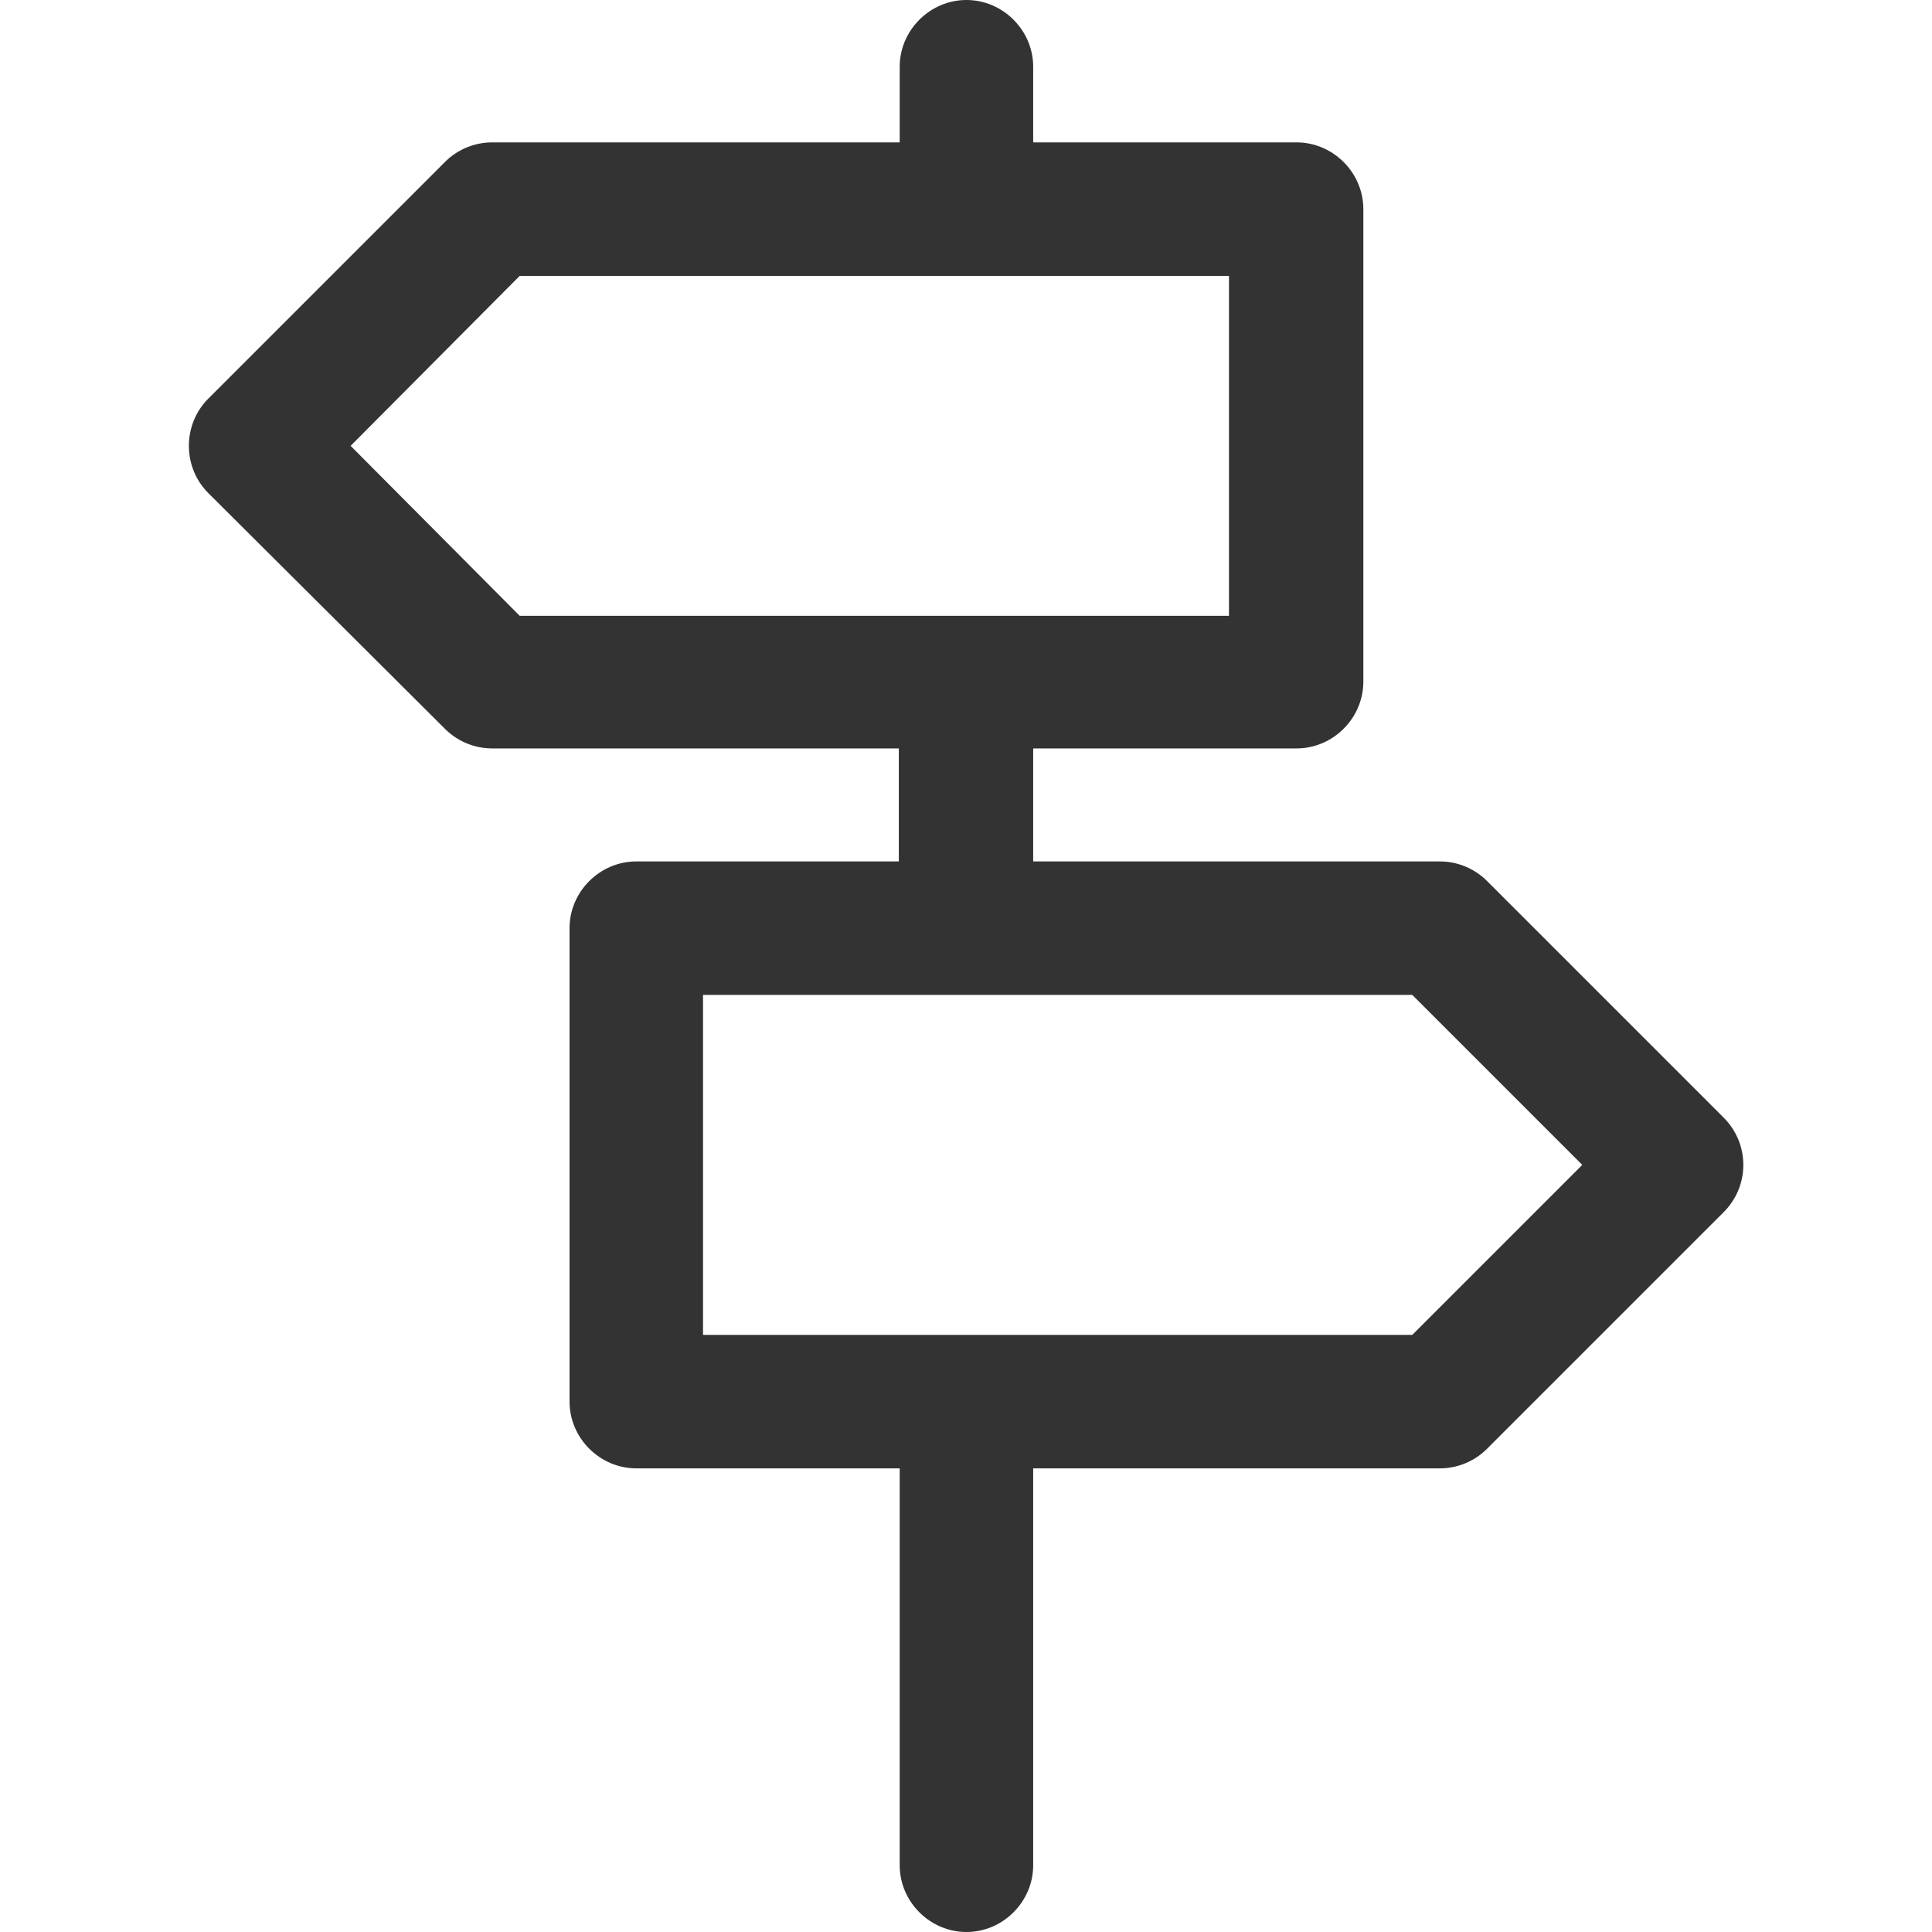
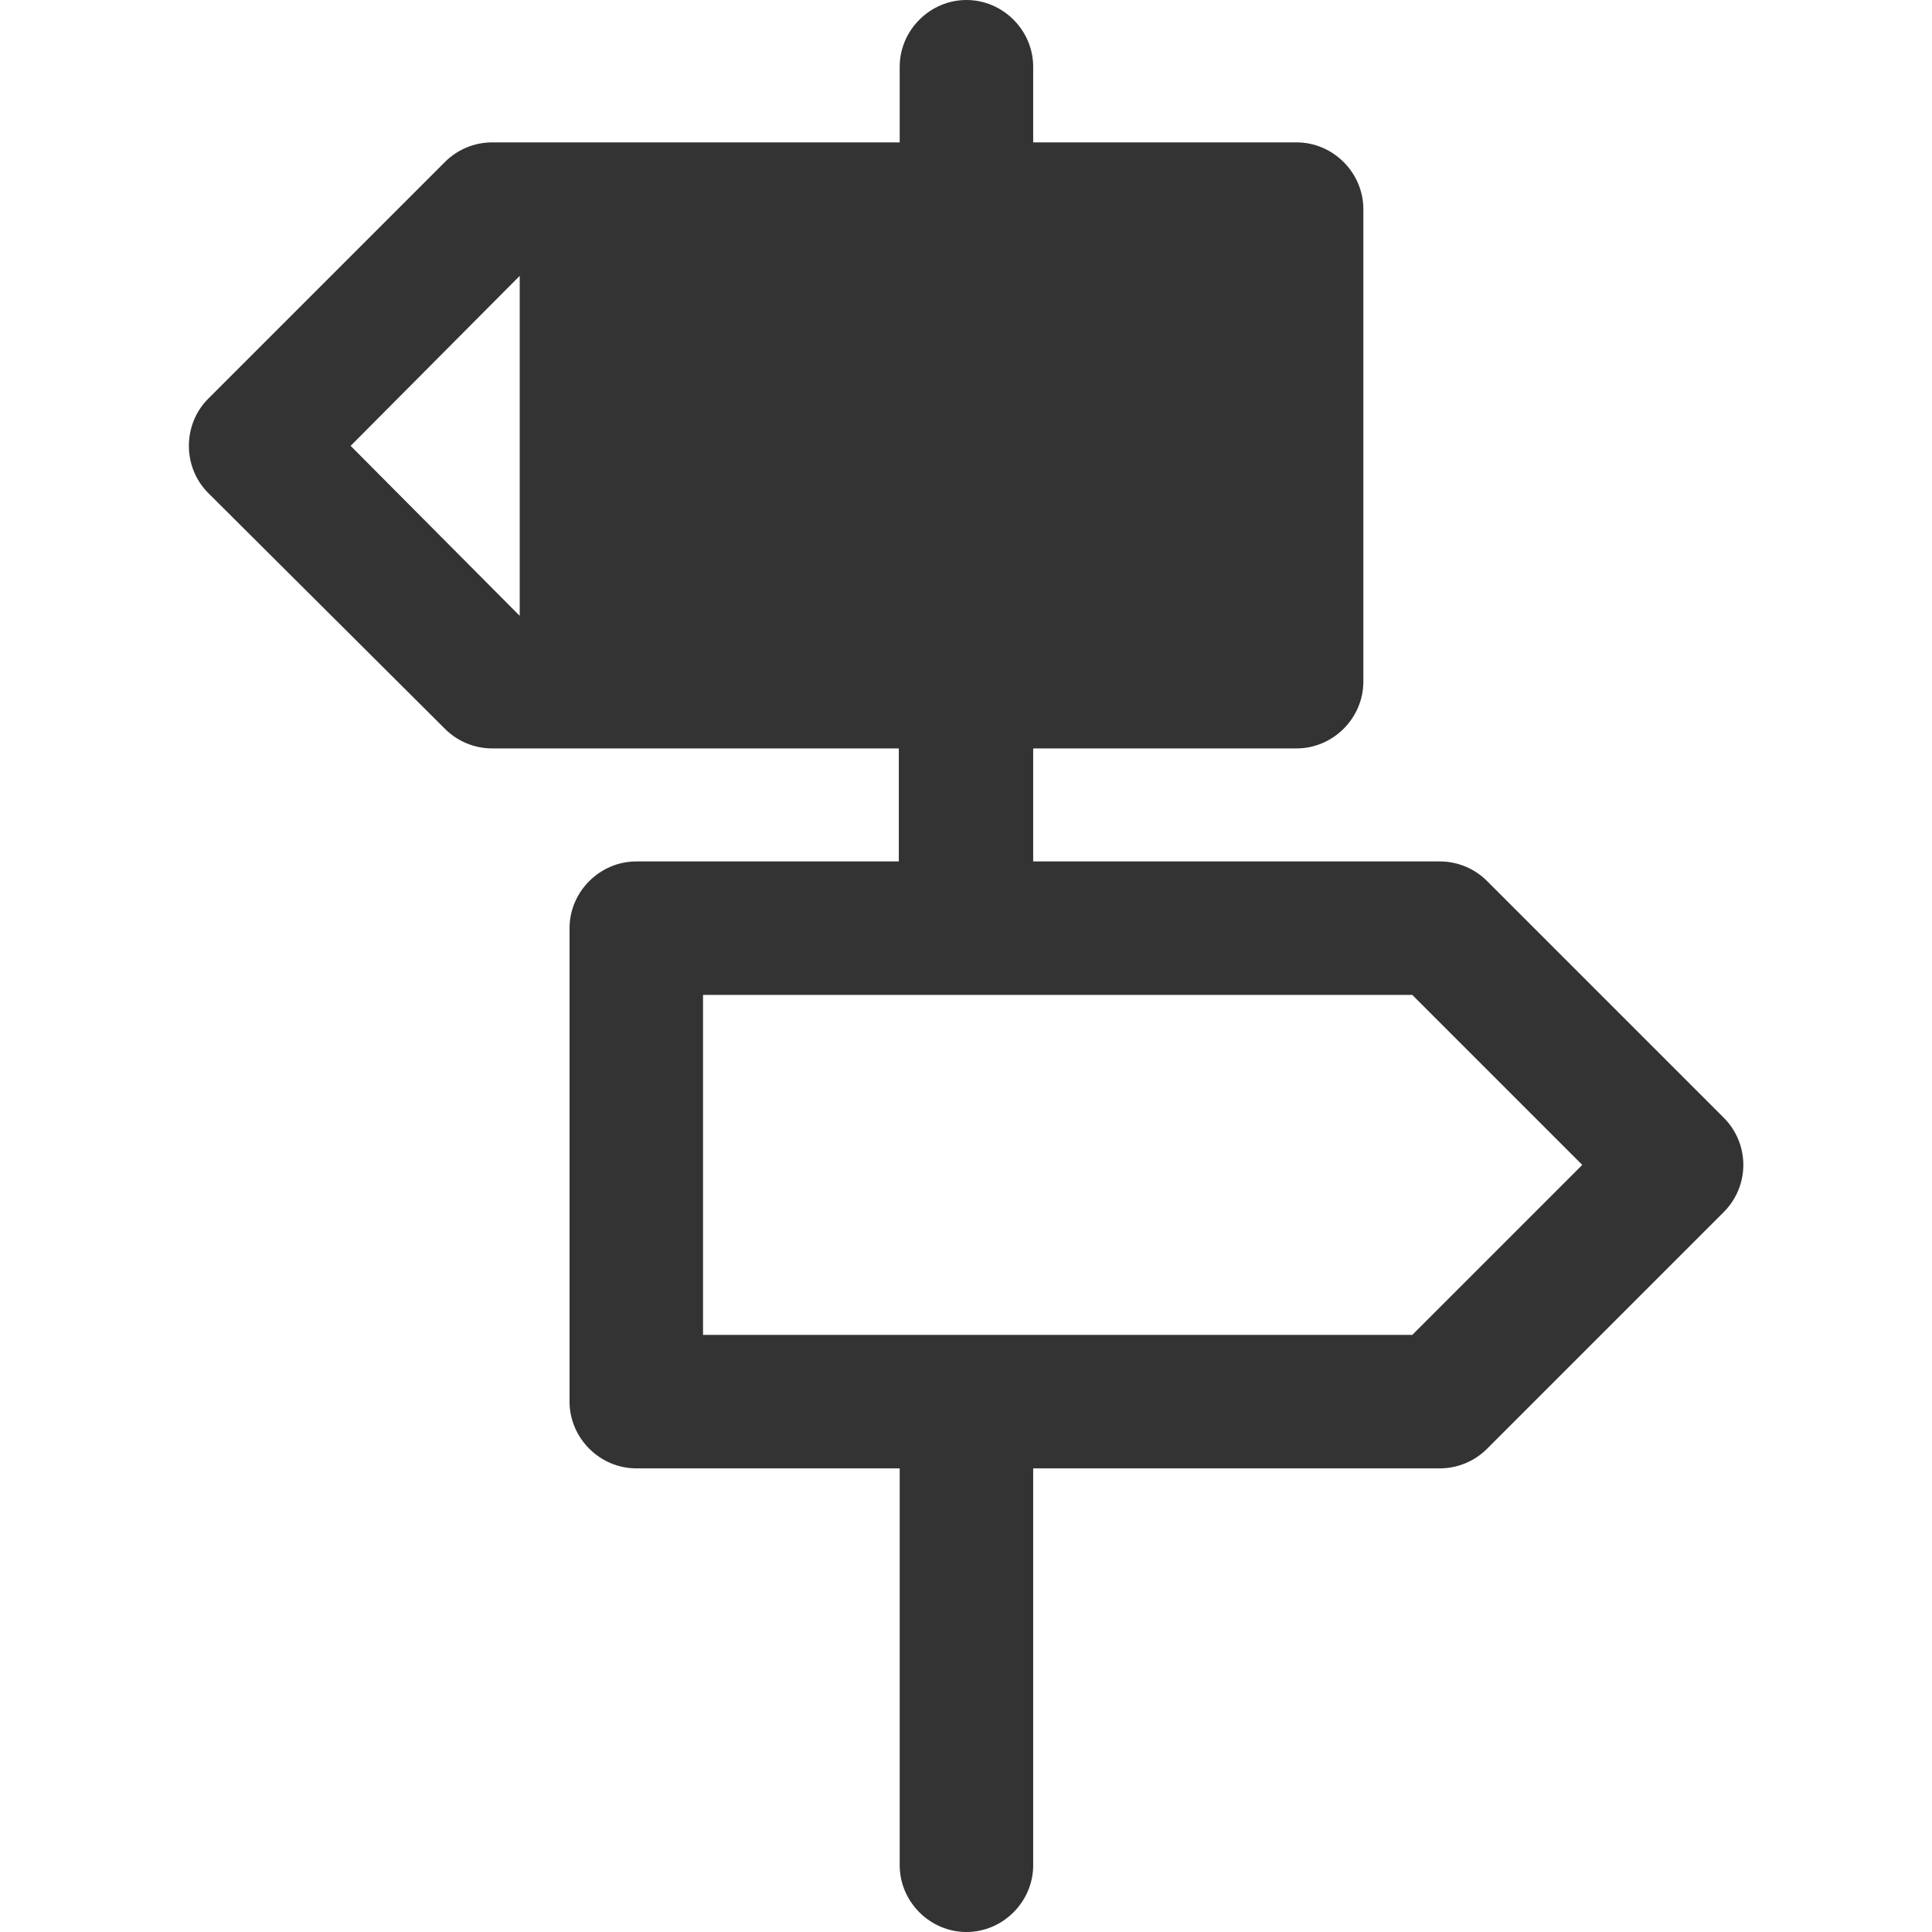
<svg xmlns="http://www.w3.org/2000/svg" version="1.1" id="Capa_1" x="0px" y="0px" viewBox="0 0 217.1 217.1" style="enable-background:new 0 0 217.1 217.1;" xml:space="preserve">
  <style type="text/css">
	.st0{fill:#333333;}
</style>
-   <path class="st0" d="M193.7,125.6l-26.6-26.6c-1.4-1.4-3.3-2.2-5.3-2.2h-45.7V84.1h29.6c4.1,0,7.5-3.4,7.5-7.5V23.5  c0-4.1-3.4-7.5-7.5-7.5h-29.6V7.5c0-4.1-3.4-7.5-7.5-7.5s-7.5,3.4-7.5,7.5V16H55.3c-2,0-3.9,0.8-5.3,2.2L23.4,44.8  c-2.9,2.9-2.9,7.7,0,10.6L50,81.9c1.4,1.4,3.3,2.2,5.3,2.2h45.7v12.7H71.5c-4.1,0-7.5,3.4-7.5,7.5v53.2c0,4.1,3.4,7.5,7.5,7.5h29.6  v44.6c0,4.1,3.4,7.5,7.5,7.5s7.5-3.4,7.5-7.5V165h45.7c2,0,3.9-0.8,5.3-2.2l26.6-26.6c1.4-1.4,2.2-3.3,2.2-5.3  C195.9,128.9,195.1,127,193.7,125.6z M39.4,50.1L58.4,31h79.7v38.2H58.4L39.4,50.1z M158.7,150H79v-38.2h79.7l19.1,19.1L158.7,150z" />
+   <path class="st0" d="M193.7,125.6l-26.6-26.6c-1.4-1.4-3.3-2.2-5.3-2.2h-45.7V84.1h29.6c4.1,0,7.5-3.4,7.5-7.5V23.5  c0-4.1-3.4-7.5-7.5-7.5h-29.6V7.5c0-4.1-3.4-7.5-7.5-7.5s-7.5,3.4-7.5,7.5V16H55.3c-2,0-3.9,0.8-5.3,2.2L23.4,44.8  c-2.9,2.9-2.9,7.7,0,10.6L50,81.9c1.4,1.4,3.3,2.2,5.3,2.2h45.7v12.7H71.5c-4.1,0-7.5,3.4-7.5,7.5v53.2c0,4.1,3.4,7.5,7.5,7.5h29.6  v44.6c0,4.1,3.4,7.5,7.5,7.5s7.5-3.4,7.5-7.5V165h45.7c2,0,3.9-0.8,5.3-2.2l26.6-26.6c1.4-1.4,2.2-3.3,2.2-5.3  C195.9,128.9,195.1,127,193.7,125.6z M39.4,50.1L58.4,31v38.2H58.4L39.4,50.1z M158.7,150H79v-38.2h79.7l19.1,19.1L158.7,150z" />
</svg>